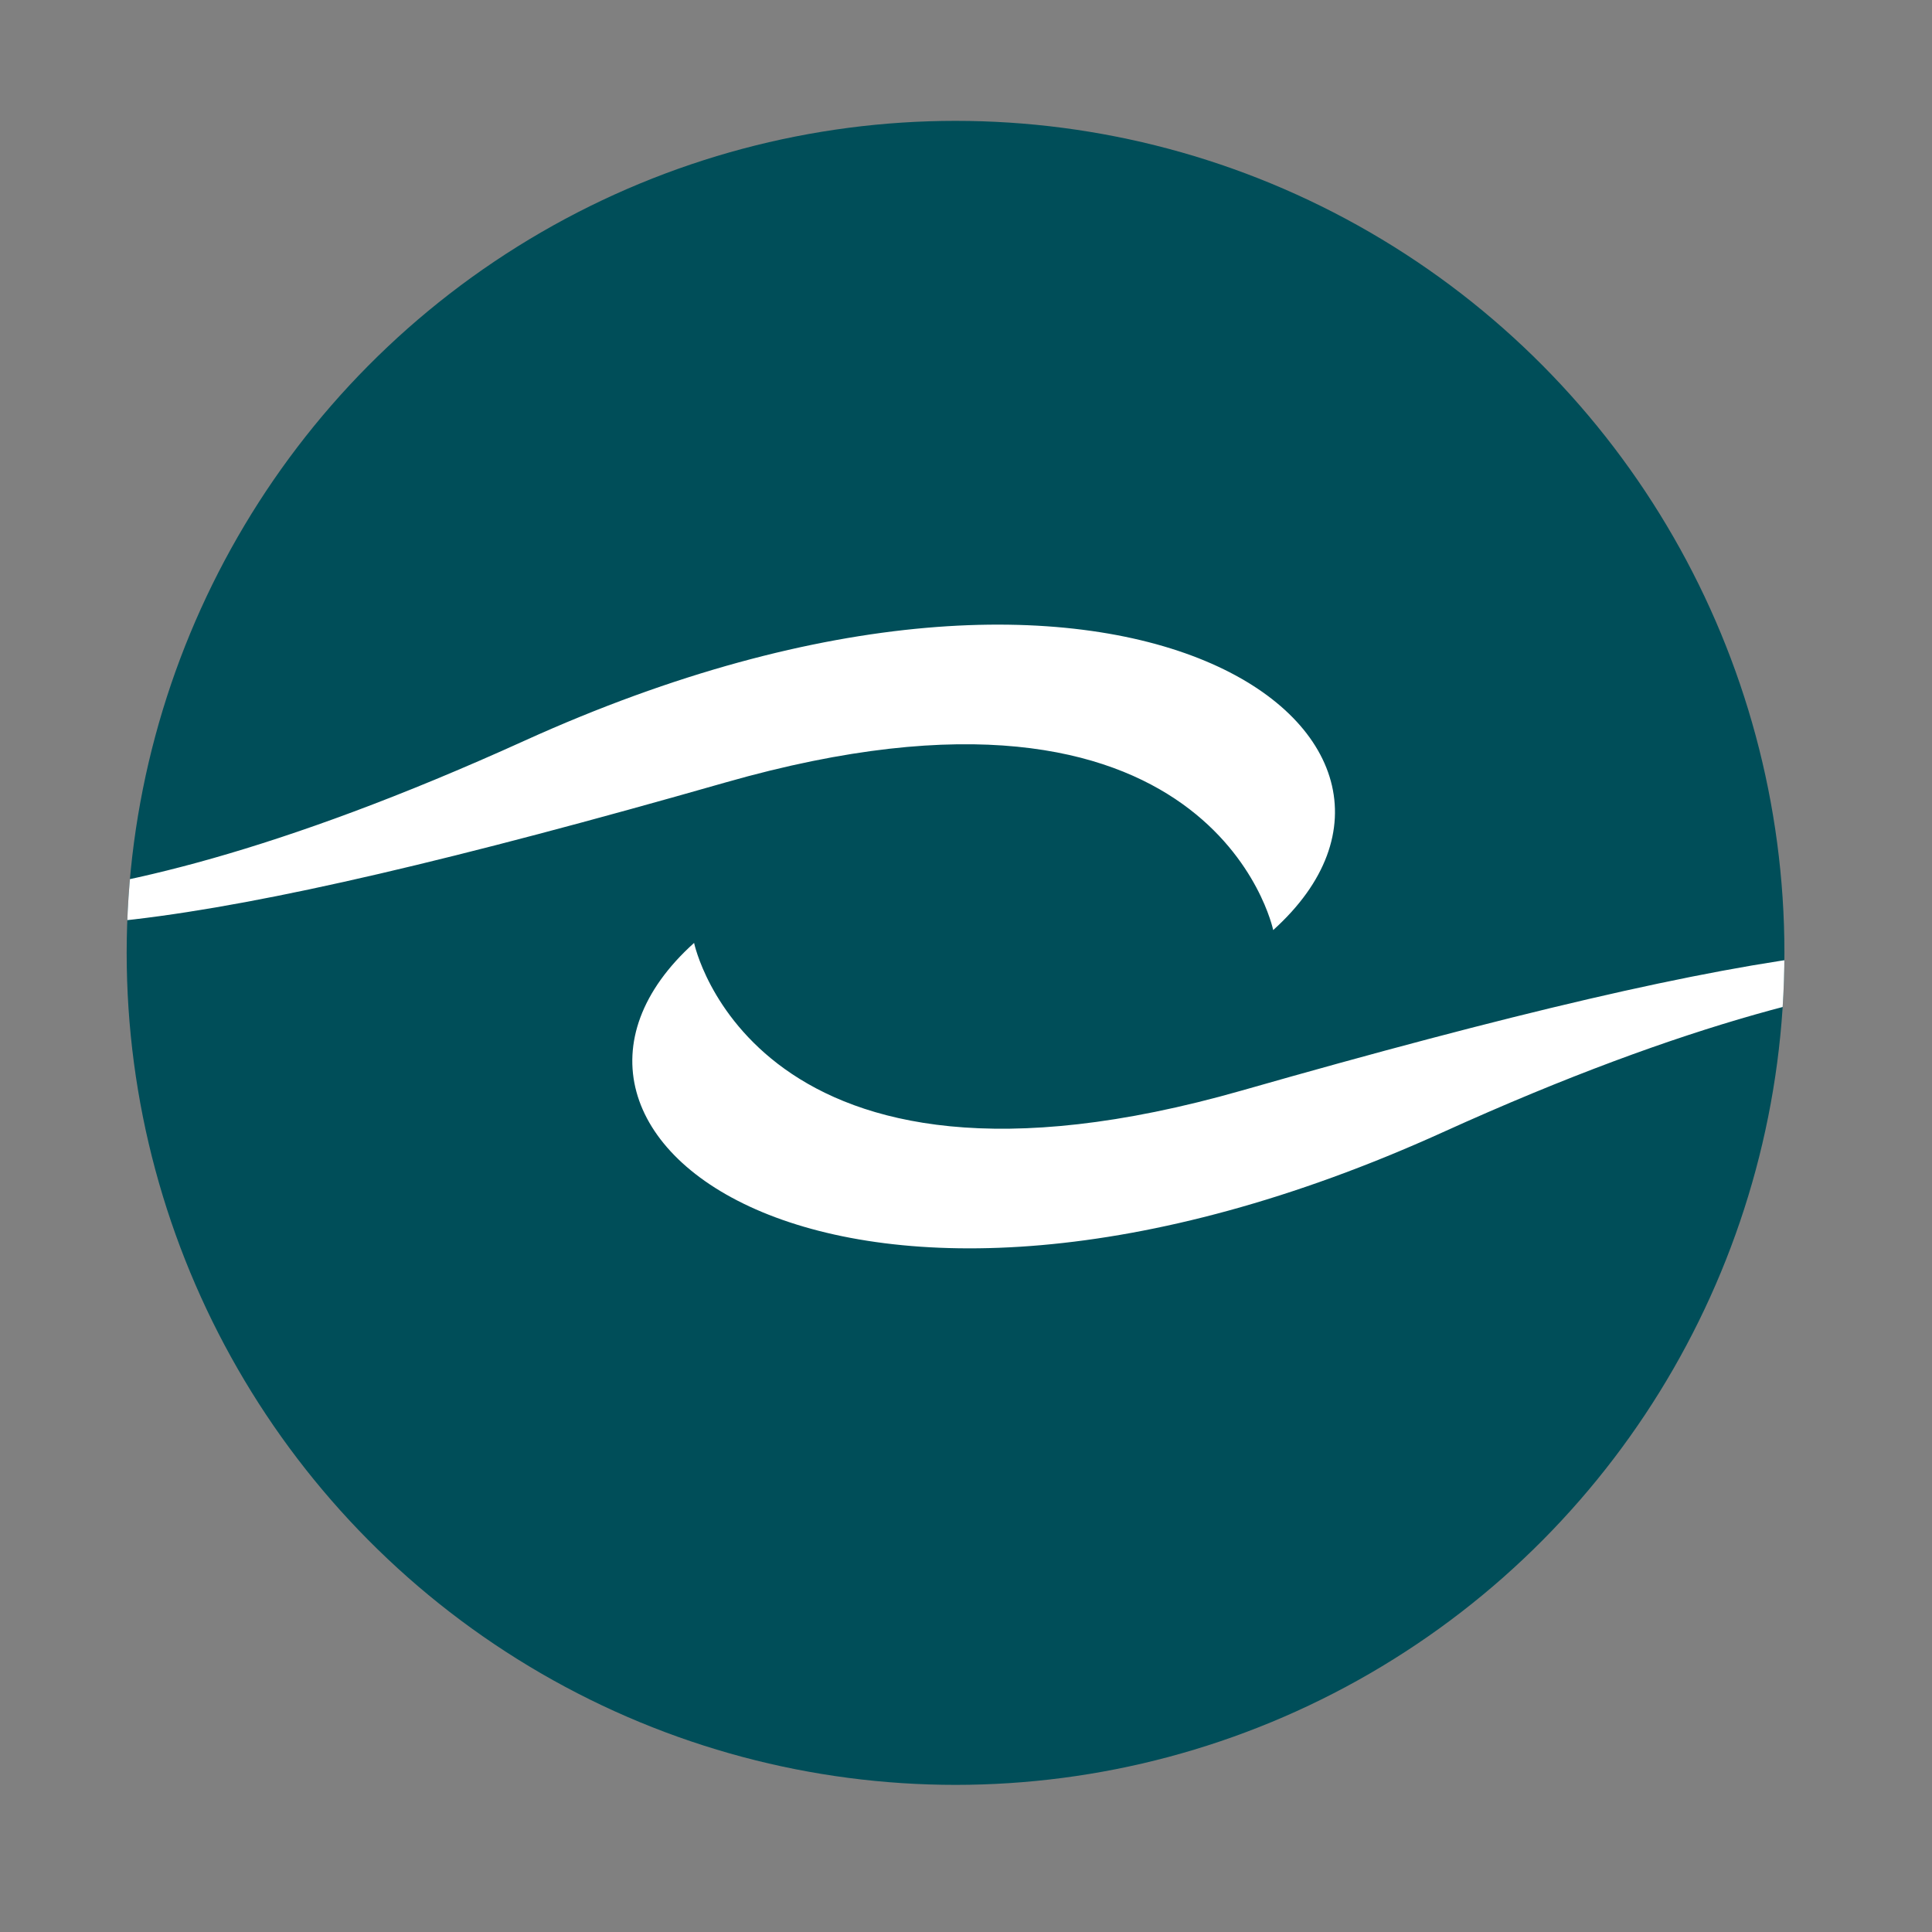
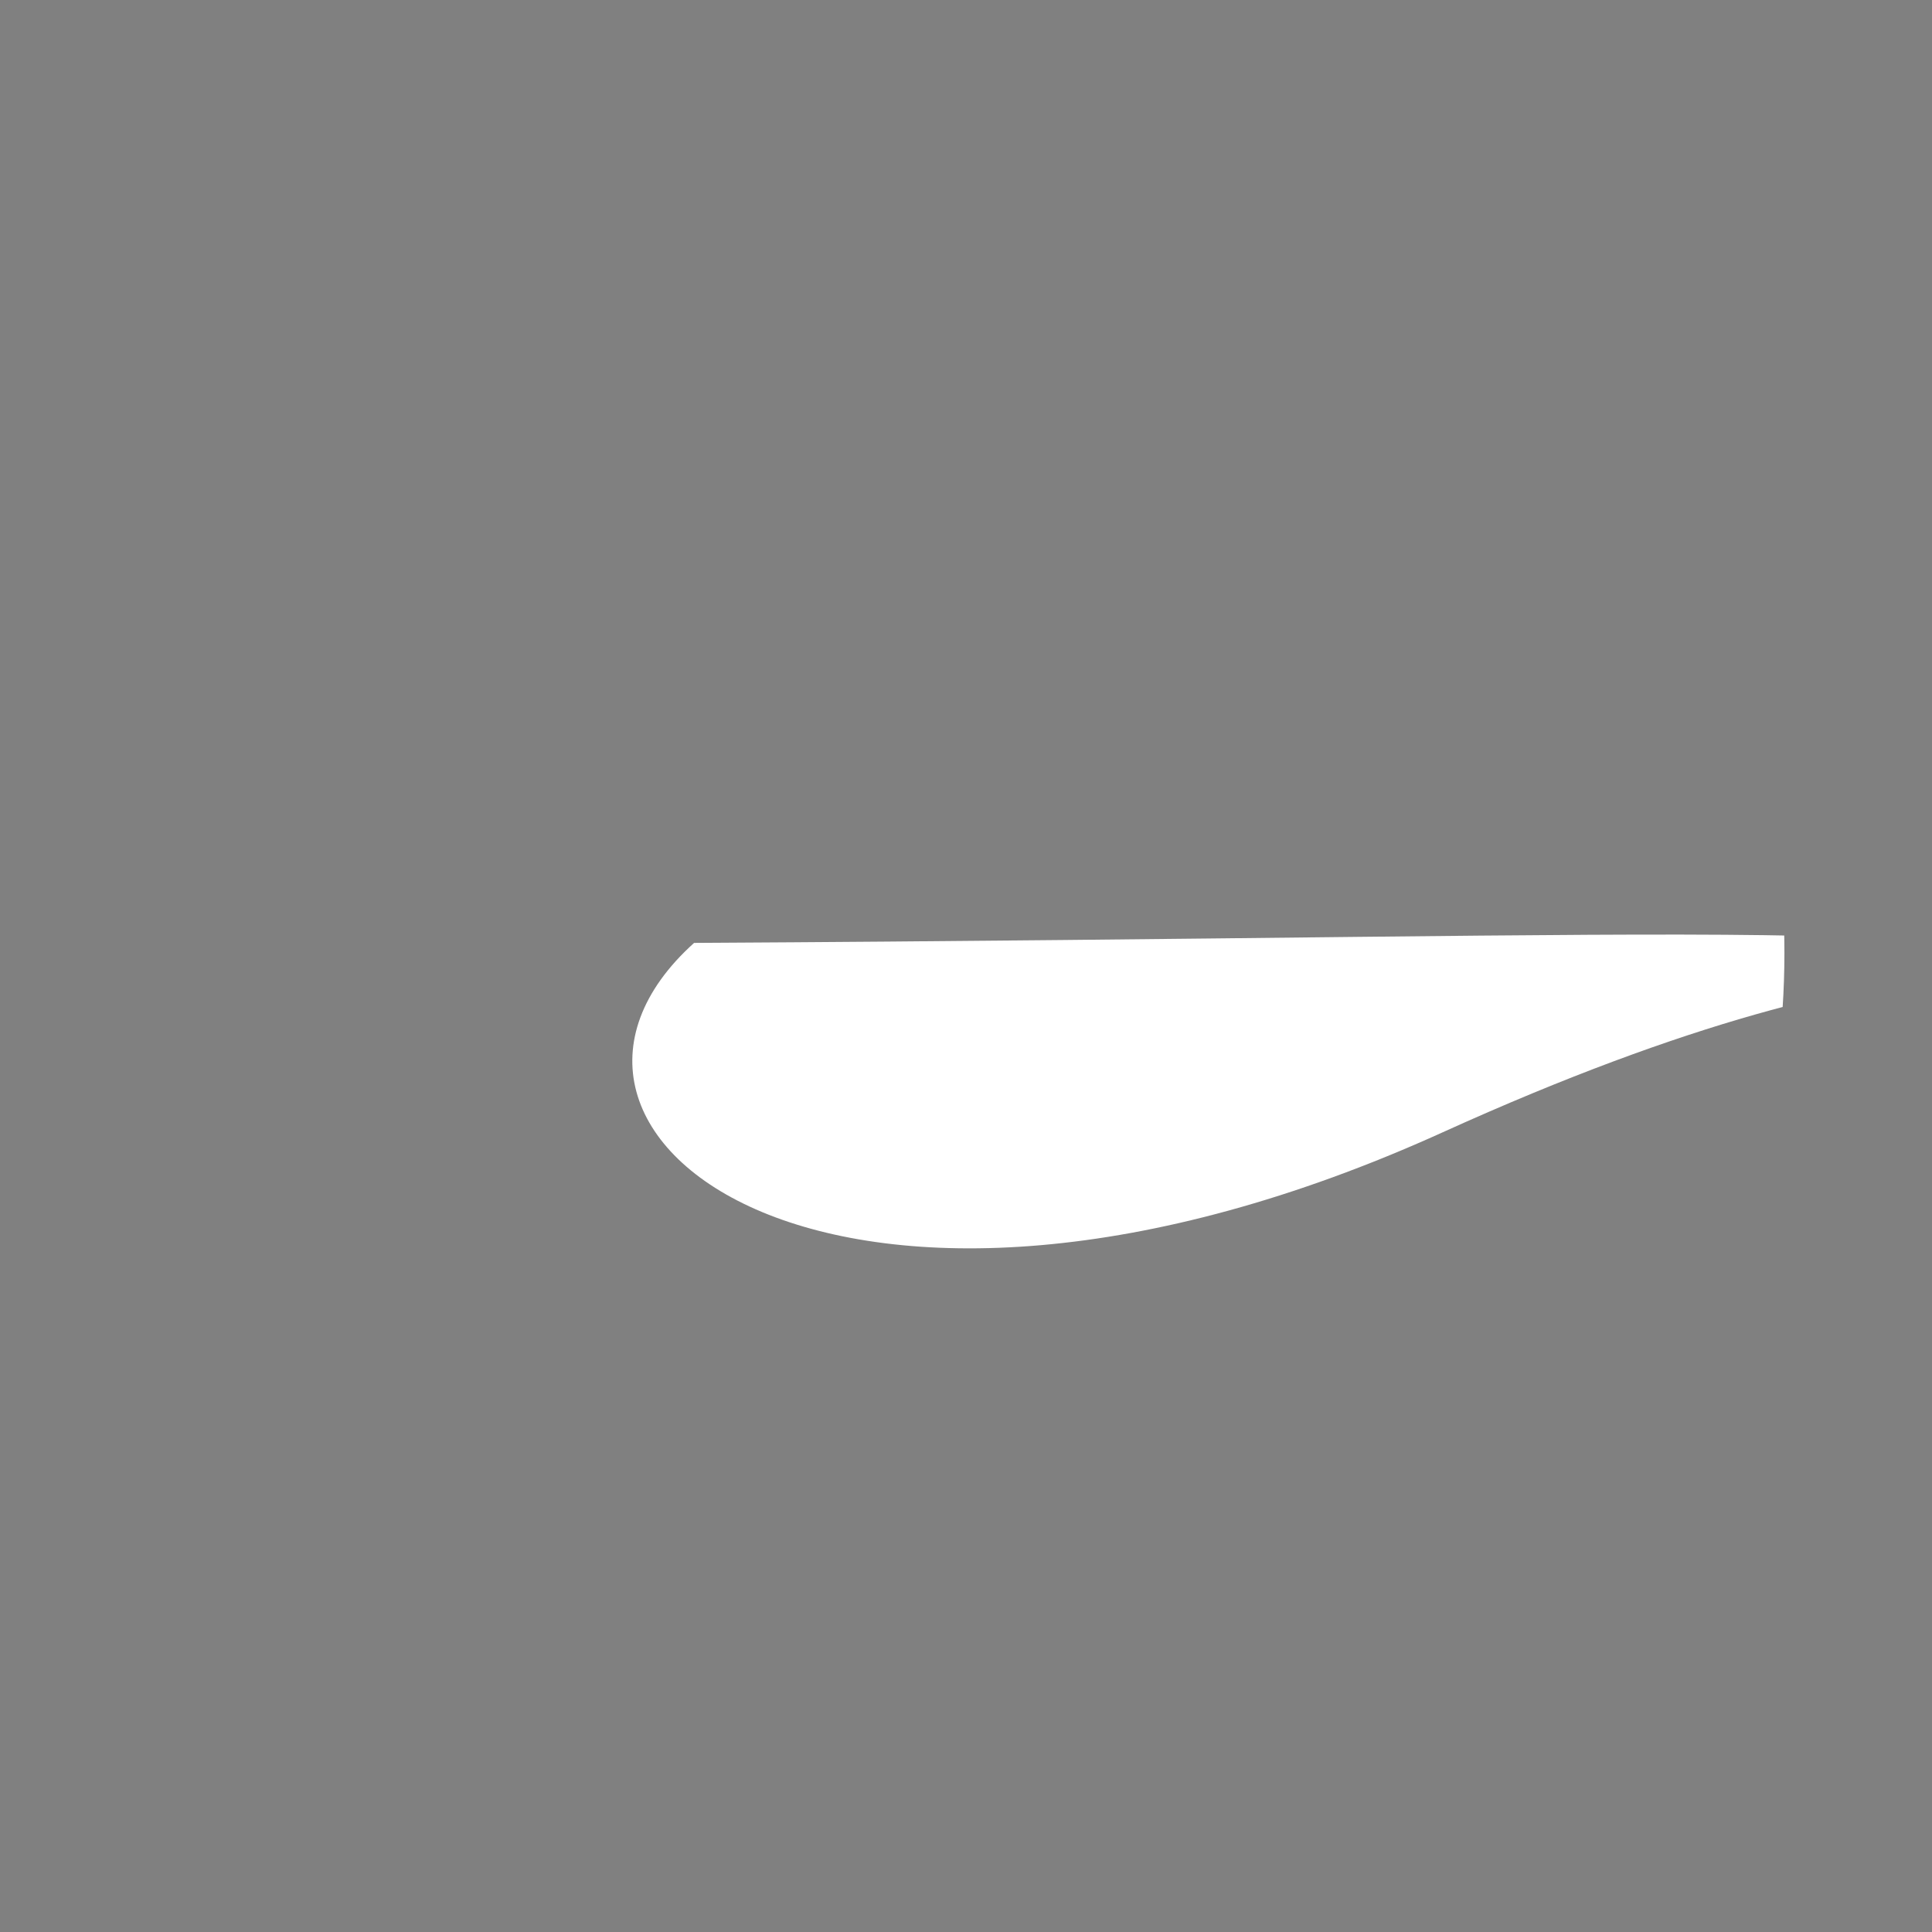
<svg xmlns="http://www.w3.org/2000/svg" xmlns:xlink="http://www.w3.org/1999/xlink" version="1.1" id="Layer_1" x="0px" y="0px" viewBox="0 0 512 512" style="enable-background:new 0 0 512 512;" xml:space="preserve">
  <rect x="0" y="0" width="512" height="512" fill="#808080" stroke="none" />
  <style type="text/css">
	.st0{clip-path:url(#SVGID_00000036223309459094693230000006562543649643325062_);fill:#004E59;}
	.st1{clip-path:url(#SVGID_00000036223309459094693230000006562543649643325062_);fill:#FFFFFF;}
</style>
  <g>
    <defs>
      <ellipse id="SVGID_1_" cx="253.23" cy="252.52" rx="219.66" ry="220.49" />
    </defs>
    <clipPath id="SVGID_00000015351436620796974270000014343948042783570608_">
      <use xlink:href="#SVGID_1_" style="overflow:visible;" />
    </clipPath>
-     <ellipse style="clip-path:url(#SVGID_00000015351436620796974270000014343948042783570608_);fill:#004E59;" cx="253.23" cy="252.52" rx="219.66" ry="220.49" />
-     <path style="clip-path:url(#SVGID_00000015351436620796974270000014343948042783570608_);fill:#FFFFFF;" d="M-34.49,234.49   c0,0,41.84,21.53,173.44-38.17c160.08-72.62,254.82-0.59,198.46,50.16c0,0-15.72-76.09-145.18-39.11   C49.6,248.1-7.31,254.32-34.49,234.49z" />
-     <path style="clip-path:url(#SVGID_00000015351436620796974270000014343948042783570608_);fill:#FFFFFF;" d="M555.84,261.87   c0,0-41.84-21.53-173.44,38.17c-160.08,72.62-254.82,0.59-198.46-50.16c0,0,15.72,76.09,145.18,39.11   C471.74,248.26,528.65,242.04,555.84,261.87z" />
+     <path style="clip-path:url(#SVGID_00000015351436620796974270000014343948042783570608_);fill:#FFFFFF;" d="M555.84,261.87   c0,0-41.84-21.53-173.44,38.17c-160.08,72.62-254.82,0.59-198.46-50.16C471.74,248.26,528.65,242.04,555.84,261.87z" />
  </g>
</svg>